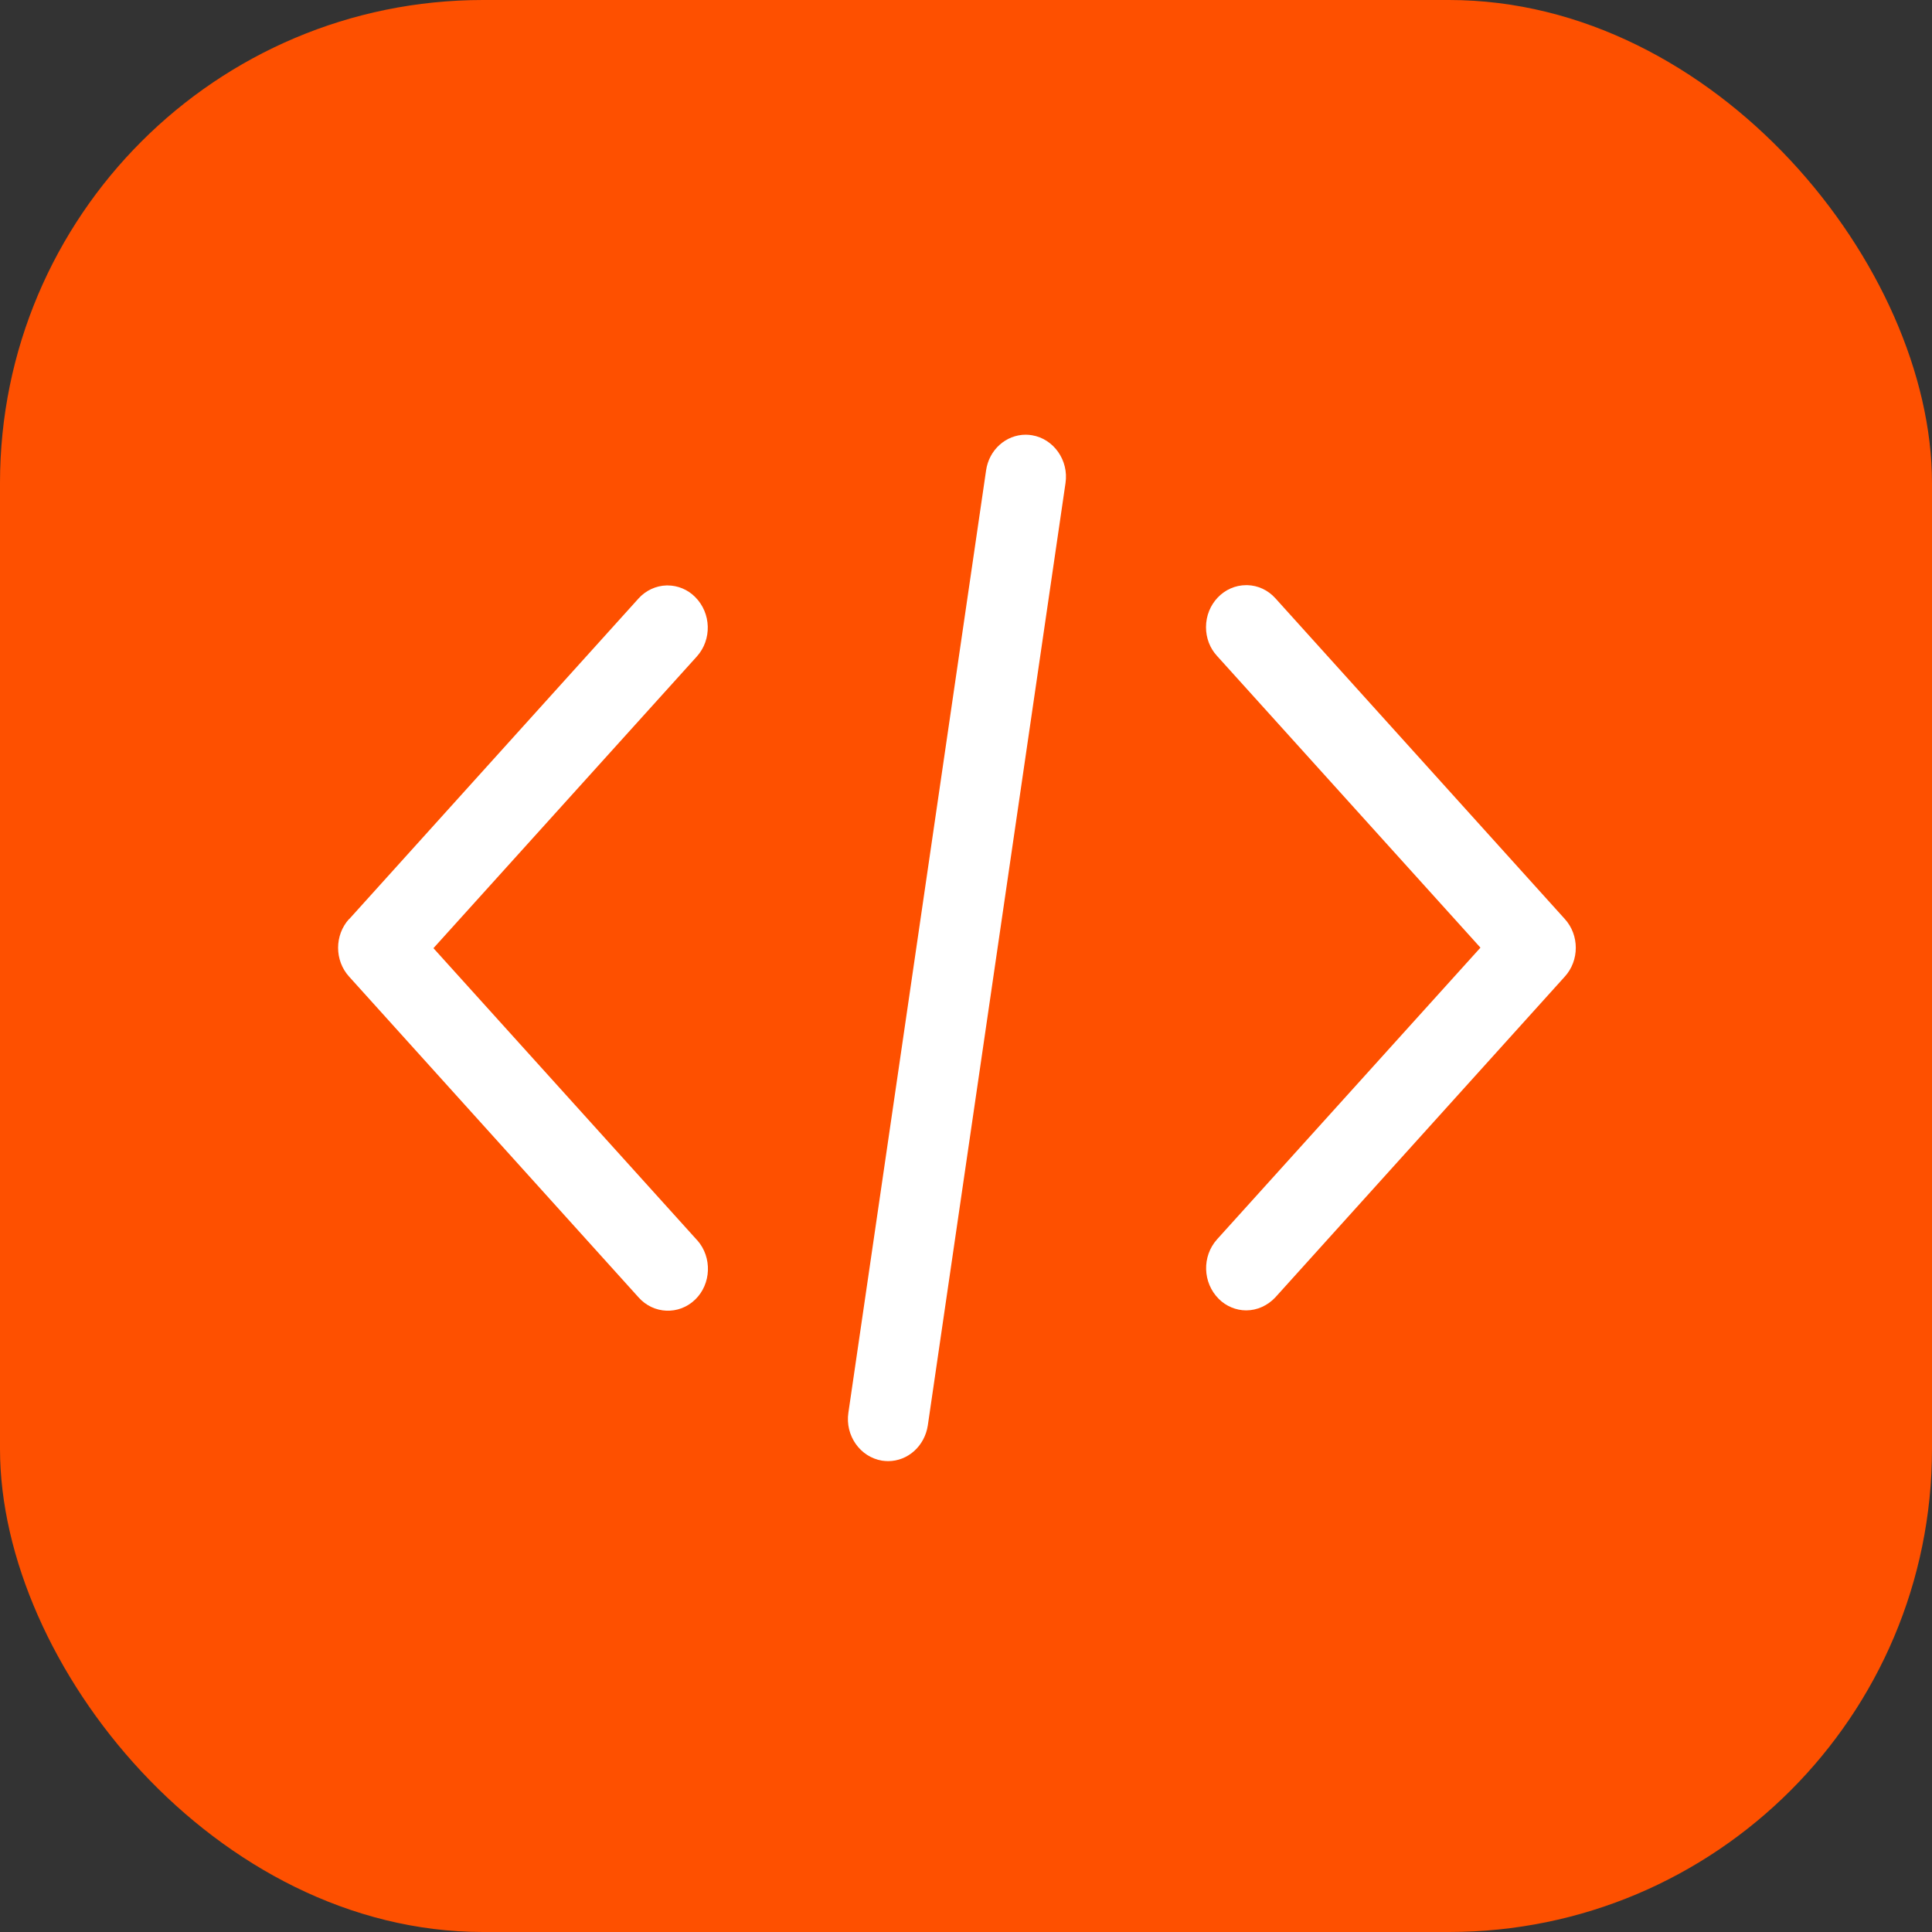
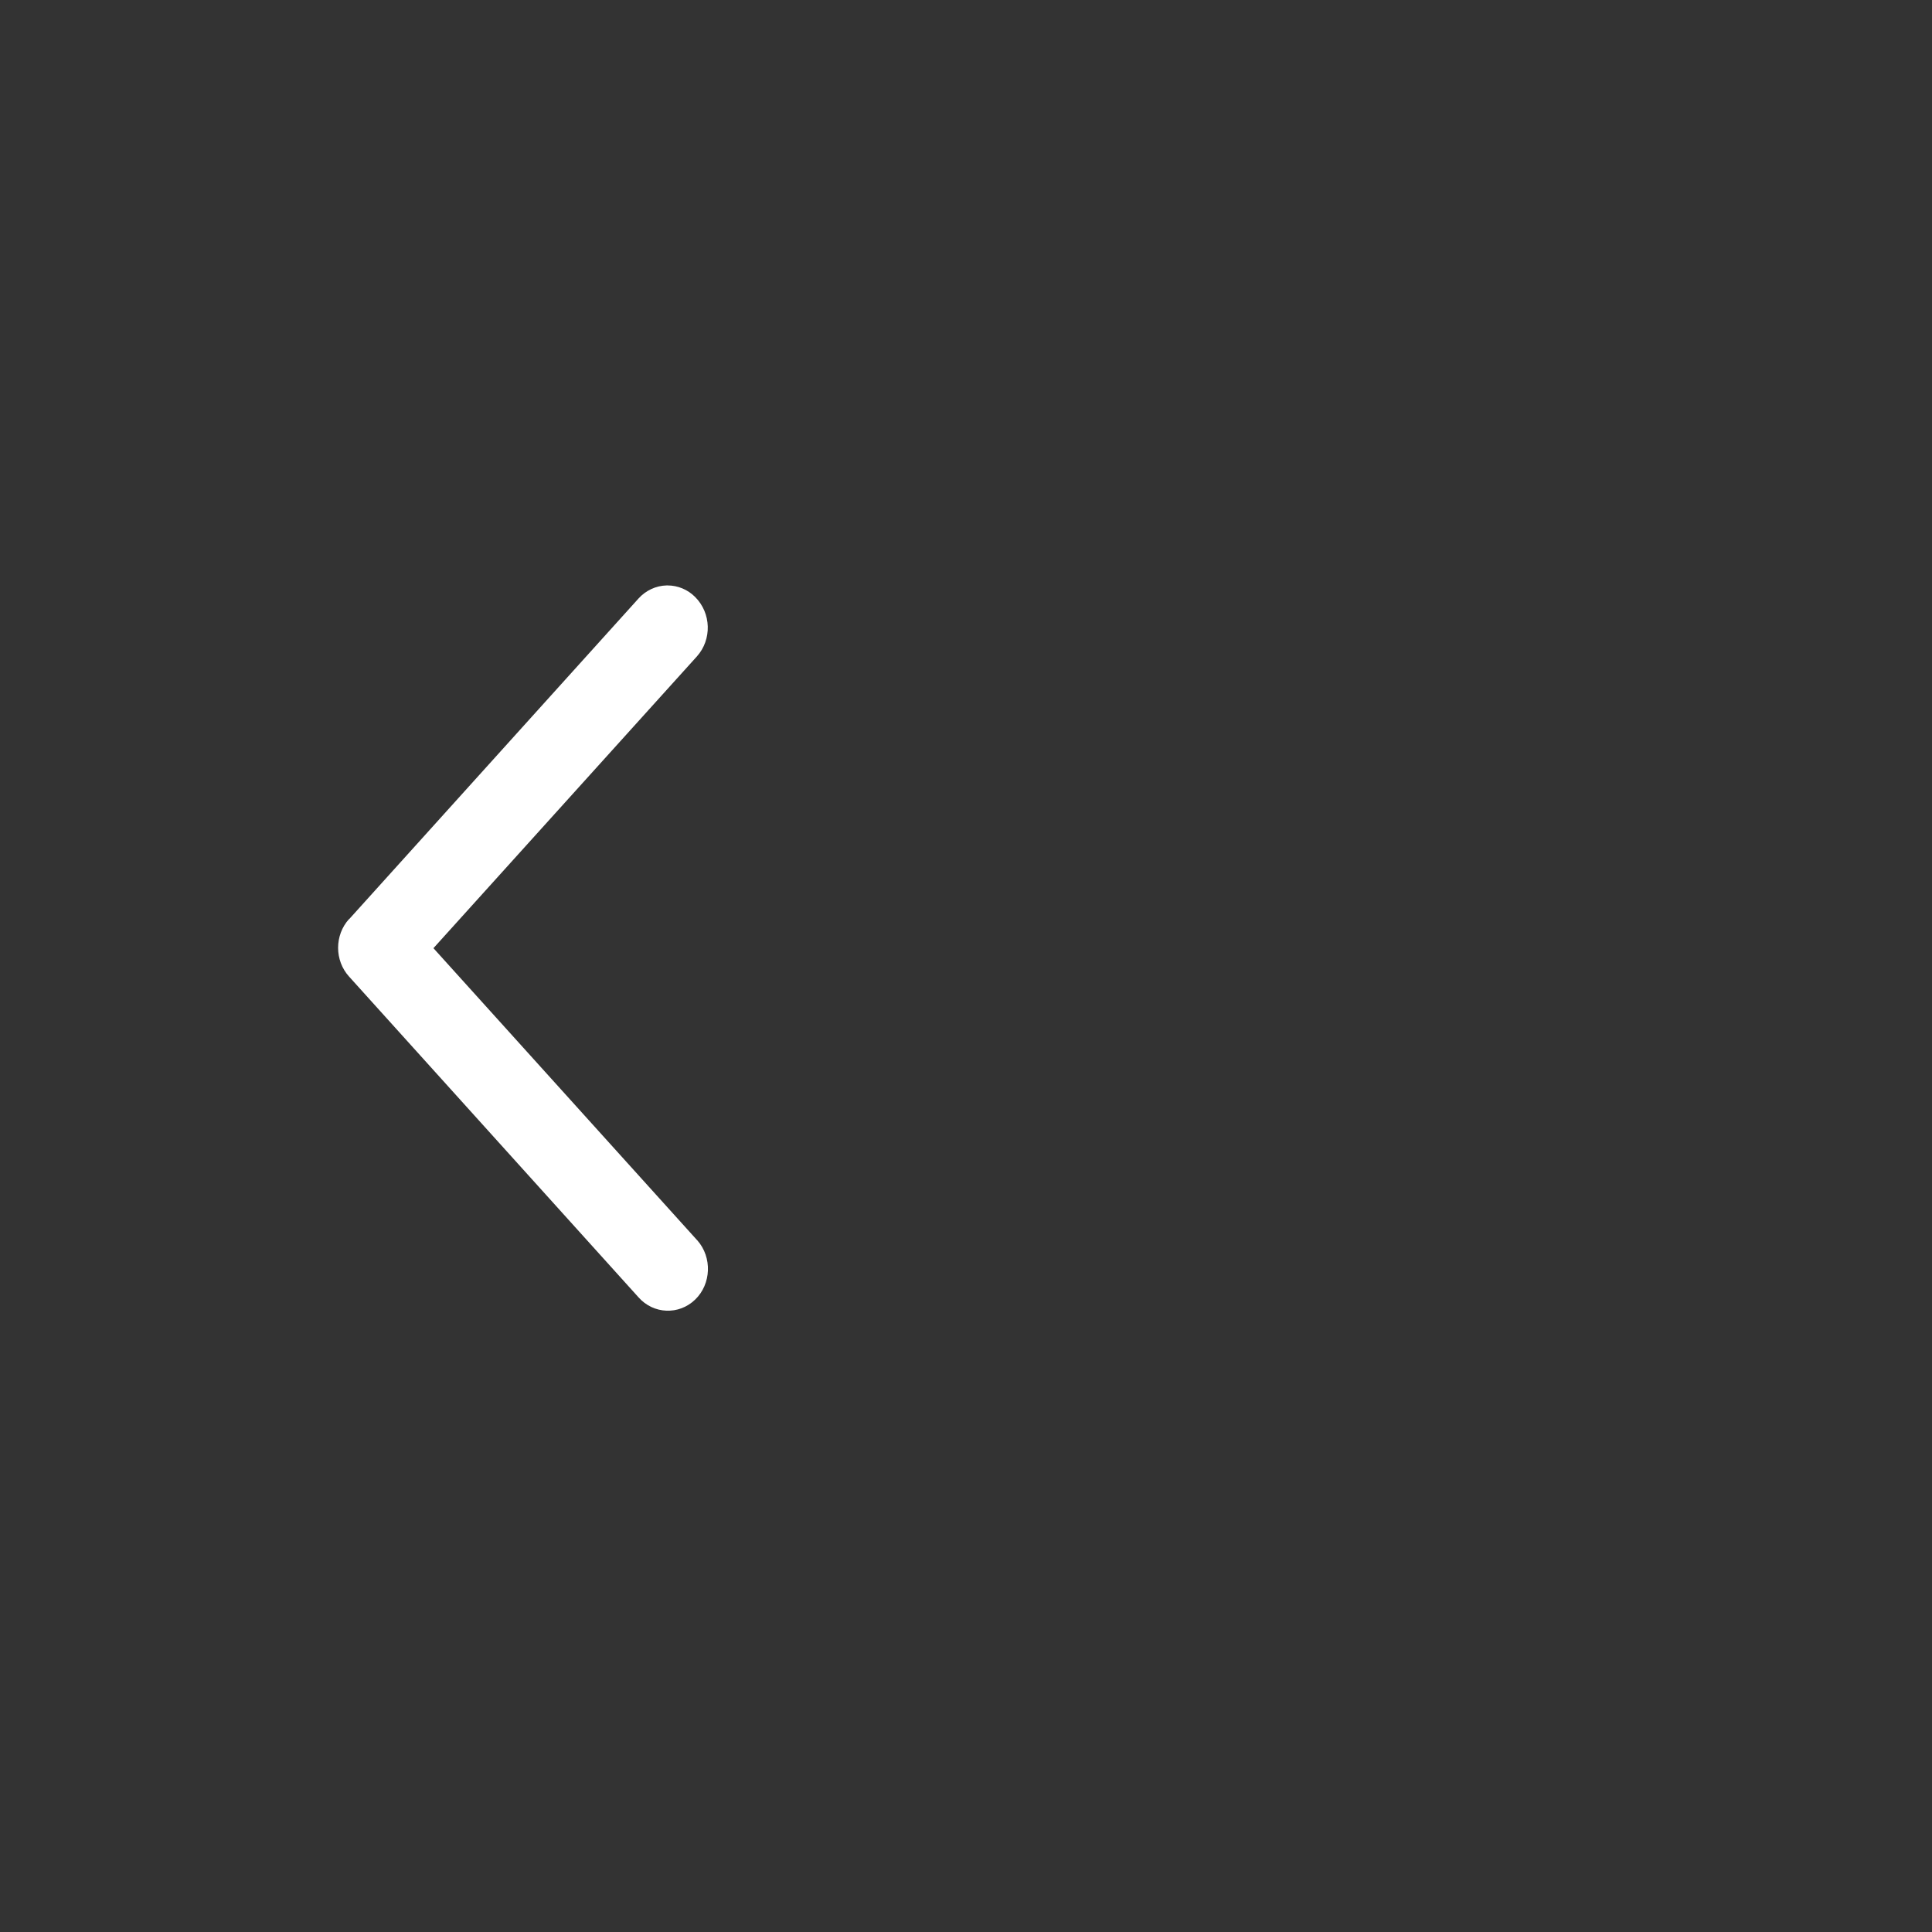
<svg xmlns="http://www.w3.org/2000/svg" width="40" height="40" viewBox="0 0 40 40" fill="none">
  <rect x="0" y="0" width="40" height="40" fill="#333333" stroke="none" />
-   <rect width="40" height="40" rx="10" fill="#FE5000" />
-   <path d="M25.801 27.13C26.029 27.13 26.247 27.029 26.405 26.86L32.397 20.22C32.701 19.886 32.701 19.36 32.397 19.026L26.405 12.386C26.252 12.216 26.044 12.121 25.826 12.115H25.801C25.344 12.115 24.969 12.503 24.969 12.986C24.969 13.209 25.05 13.421 25.197 13.58L30.651 19.62L25.197 25.66C24.883 26.011 24.898 26.557 25.233 26.892C25.385 27.045 25.593 27.13 25.801 27.13Z" fill="white" />
  <path d="M7.228 19.026C6.924 19.36 6.924 19.886 7.228 20.22L13.22 26.86C13.53 27.21 14.057 27.231 14.392 26.907C14.727 26.584 14.747 26.032 14.438 25.681C14.438 25.681 14.433 25.676 14.428 25.671L8.974 19.631L14.428 13.591C14.742 13.241 14.727 12.694 14.392 12.36C14.24 12.206 14.032 12.121 13.824 12.121H13.799C13.58 12.126 13.367 12.227 13.22 12.391L7.228 19.031V19.026Z" fill="white" />
-   <path d="M17.565 29.248C17.494 29.721 17.808 30.166 18.26 30.241C18.3 30.246 18.346 30.251 18.387 30.251C18.798 30.251 19.143 29.938 19.209 29.514L22.06 10.003C22.131 9.531 21.816 9.085 21.365 9.011C21.324 9.005 21.284 9 21.238 9C20.827 9 20.477 9.313 20.416 9.738L17.565 29.248Z" fill="white" />
</svg>